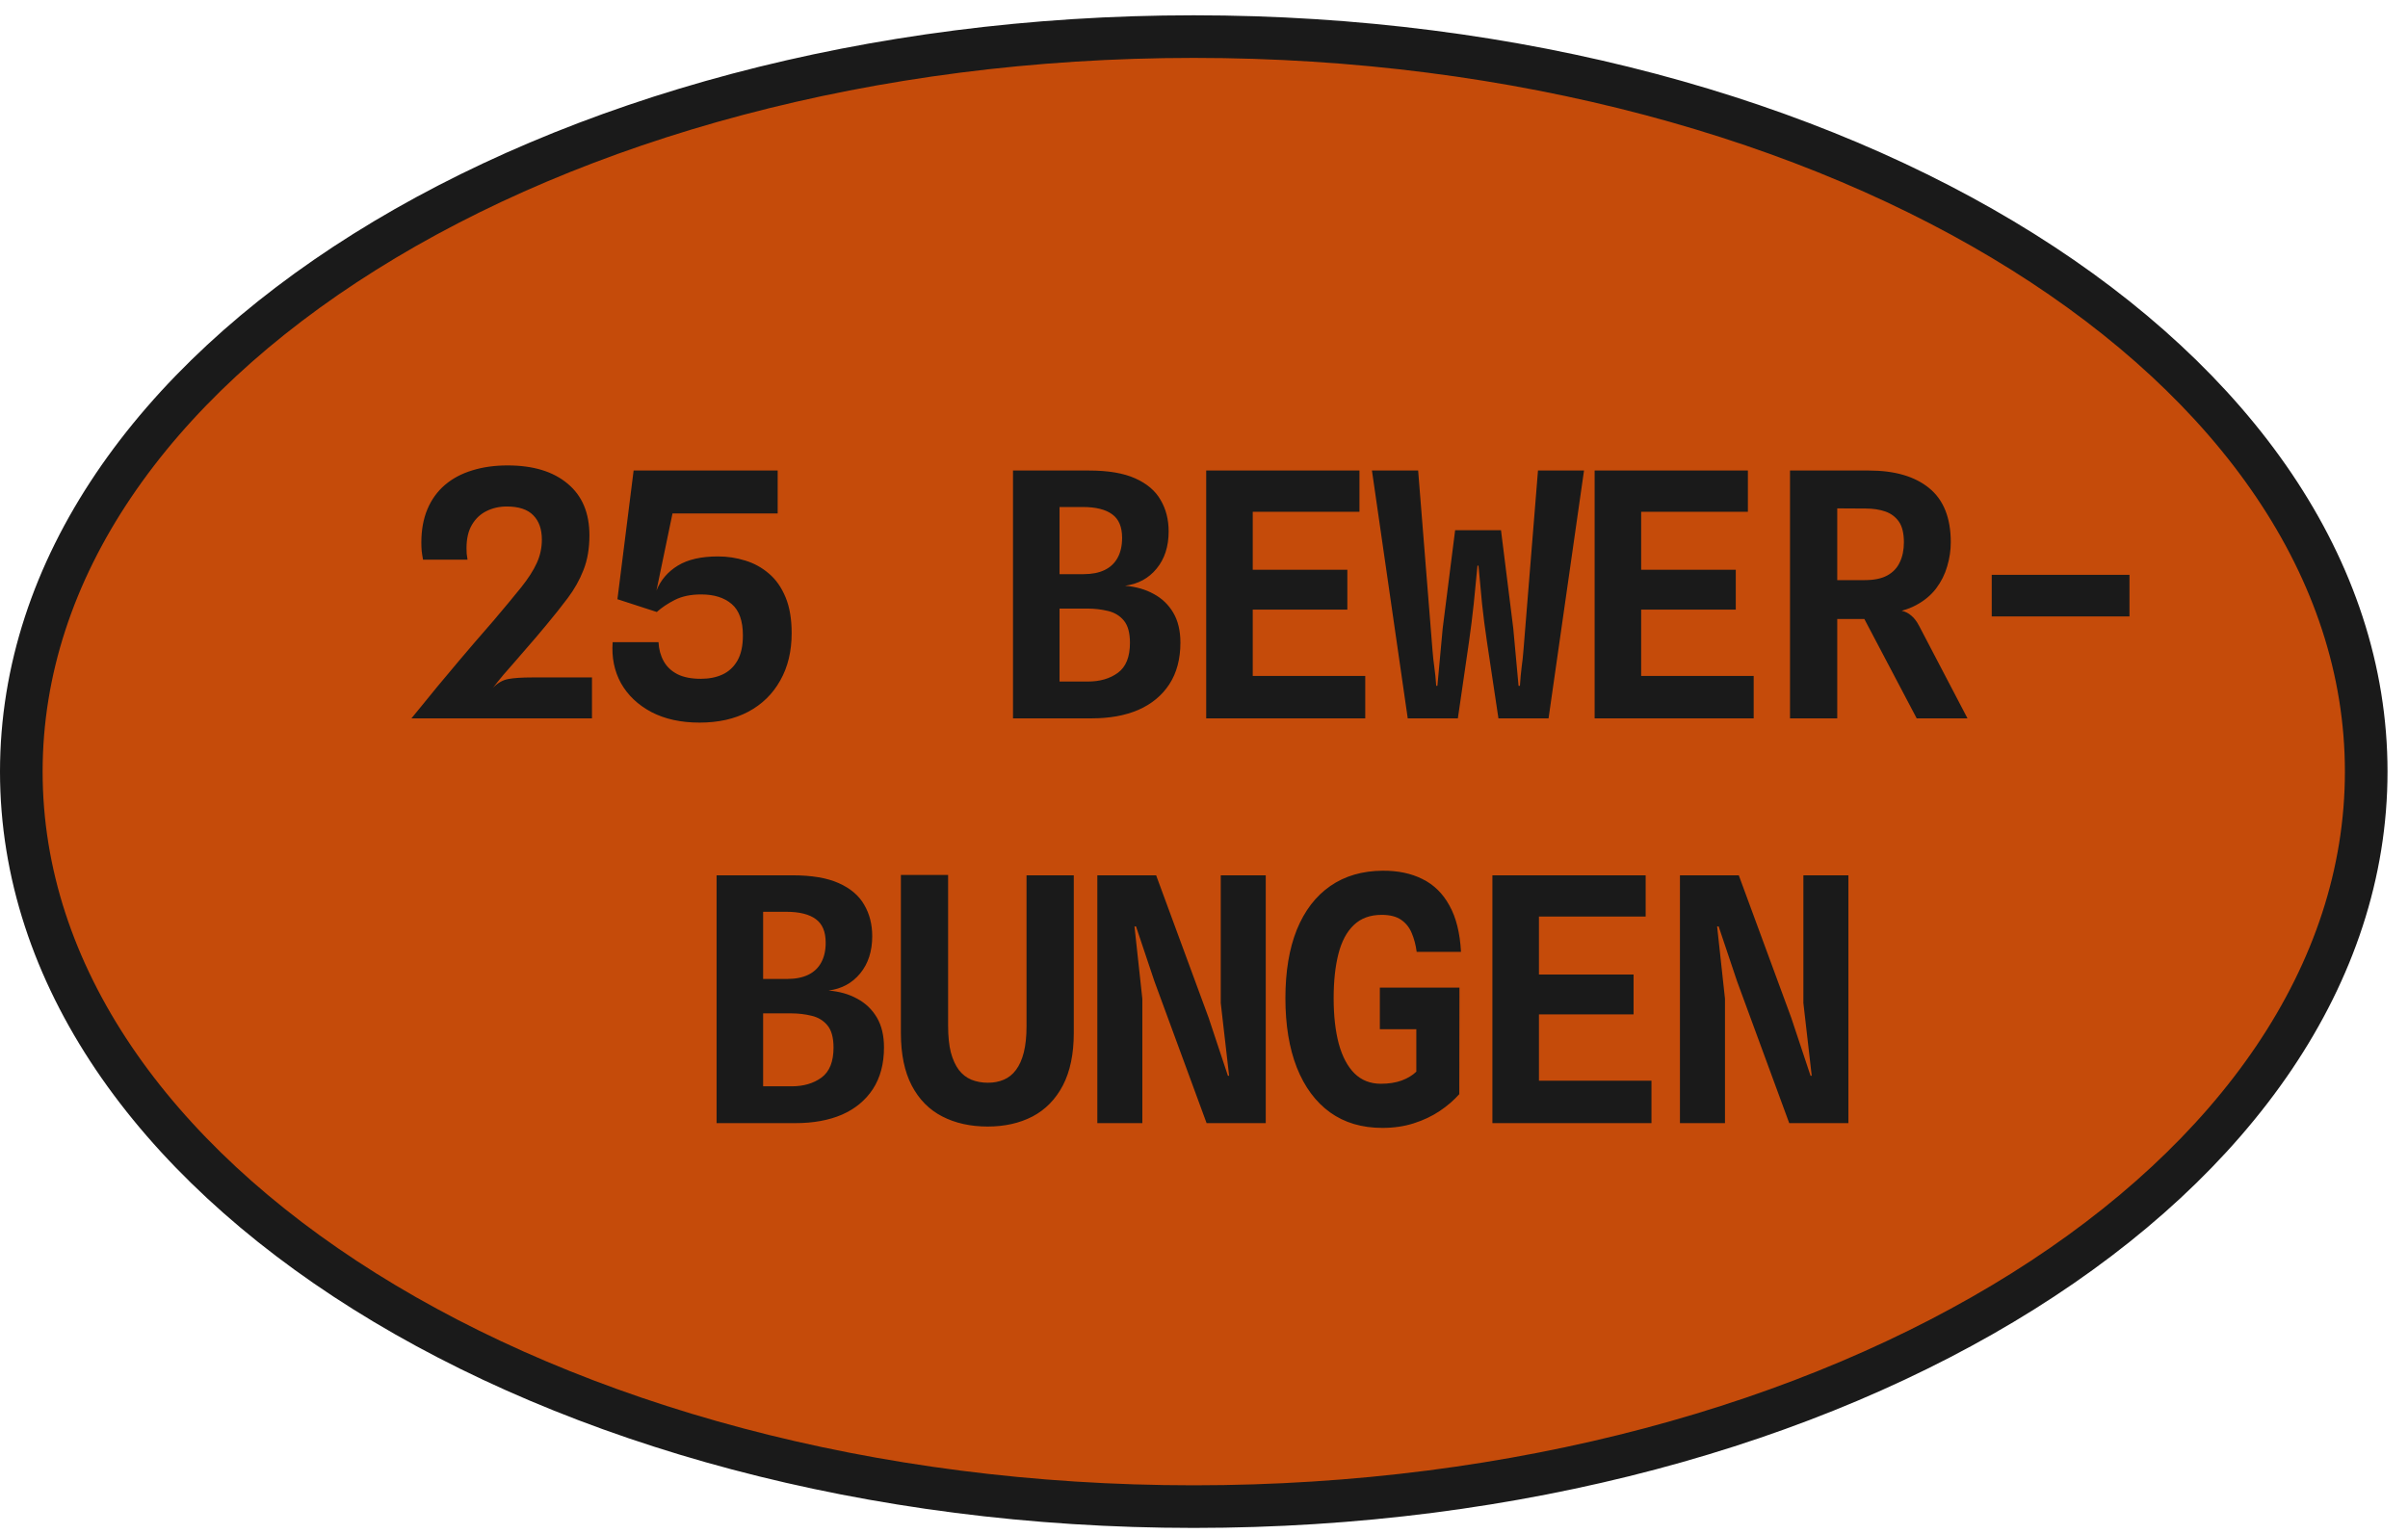
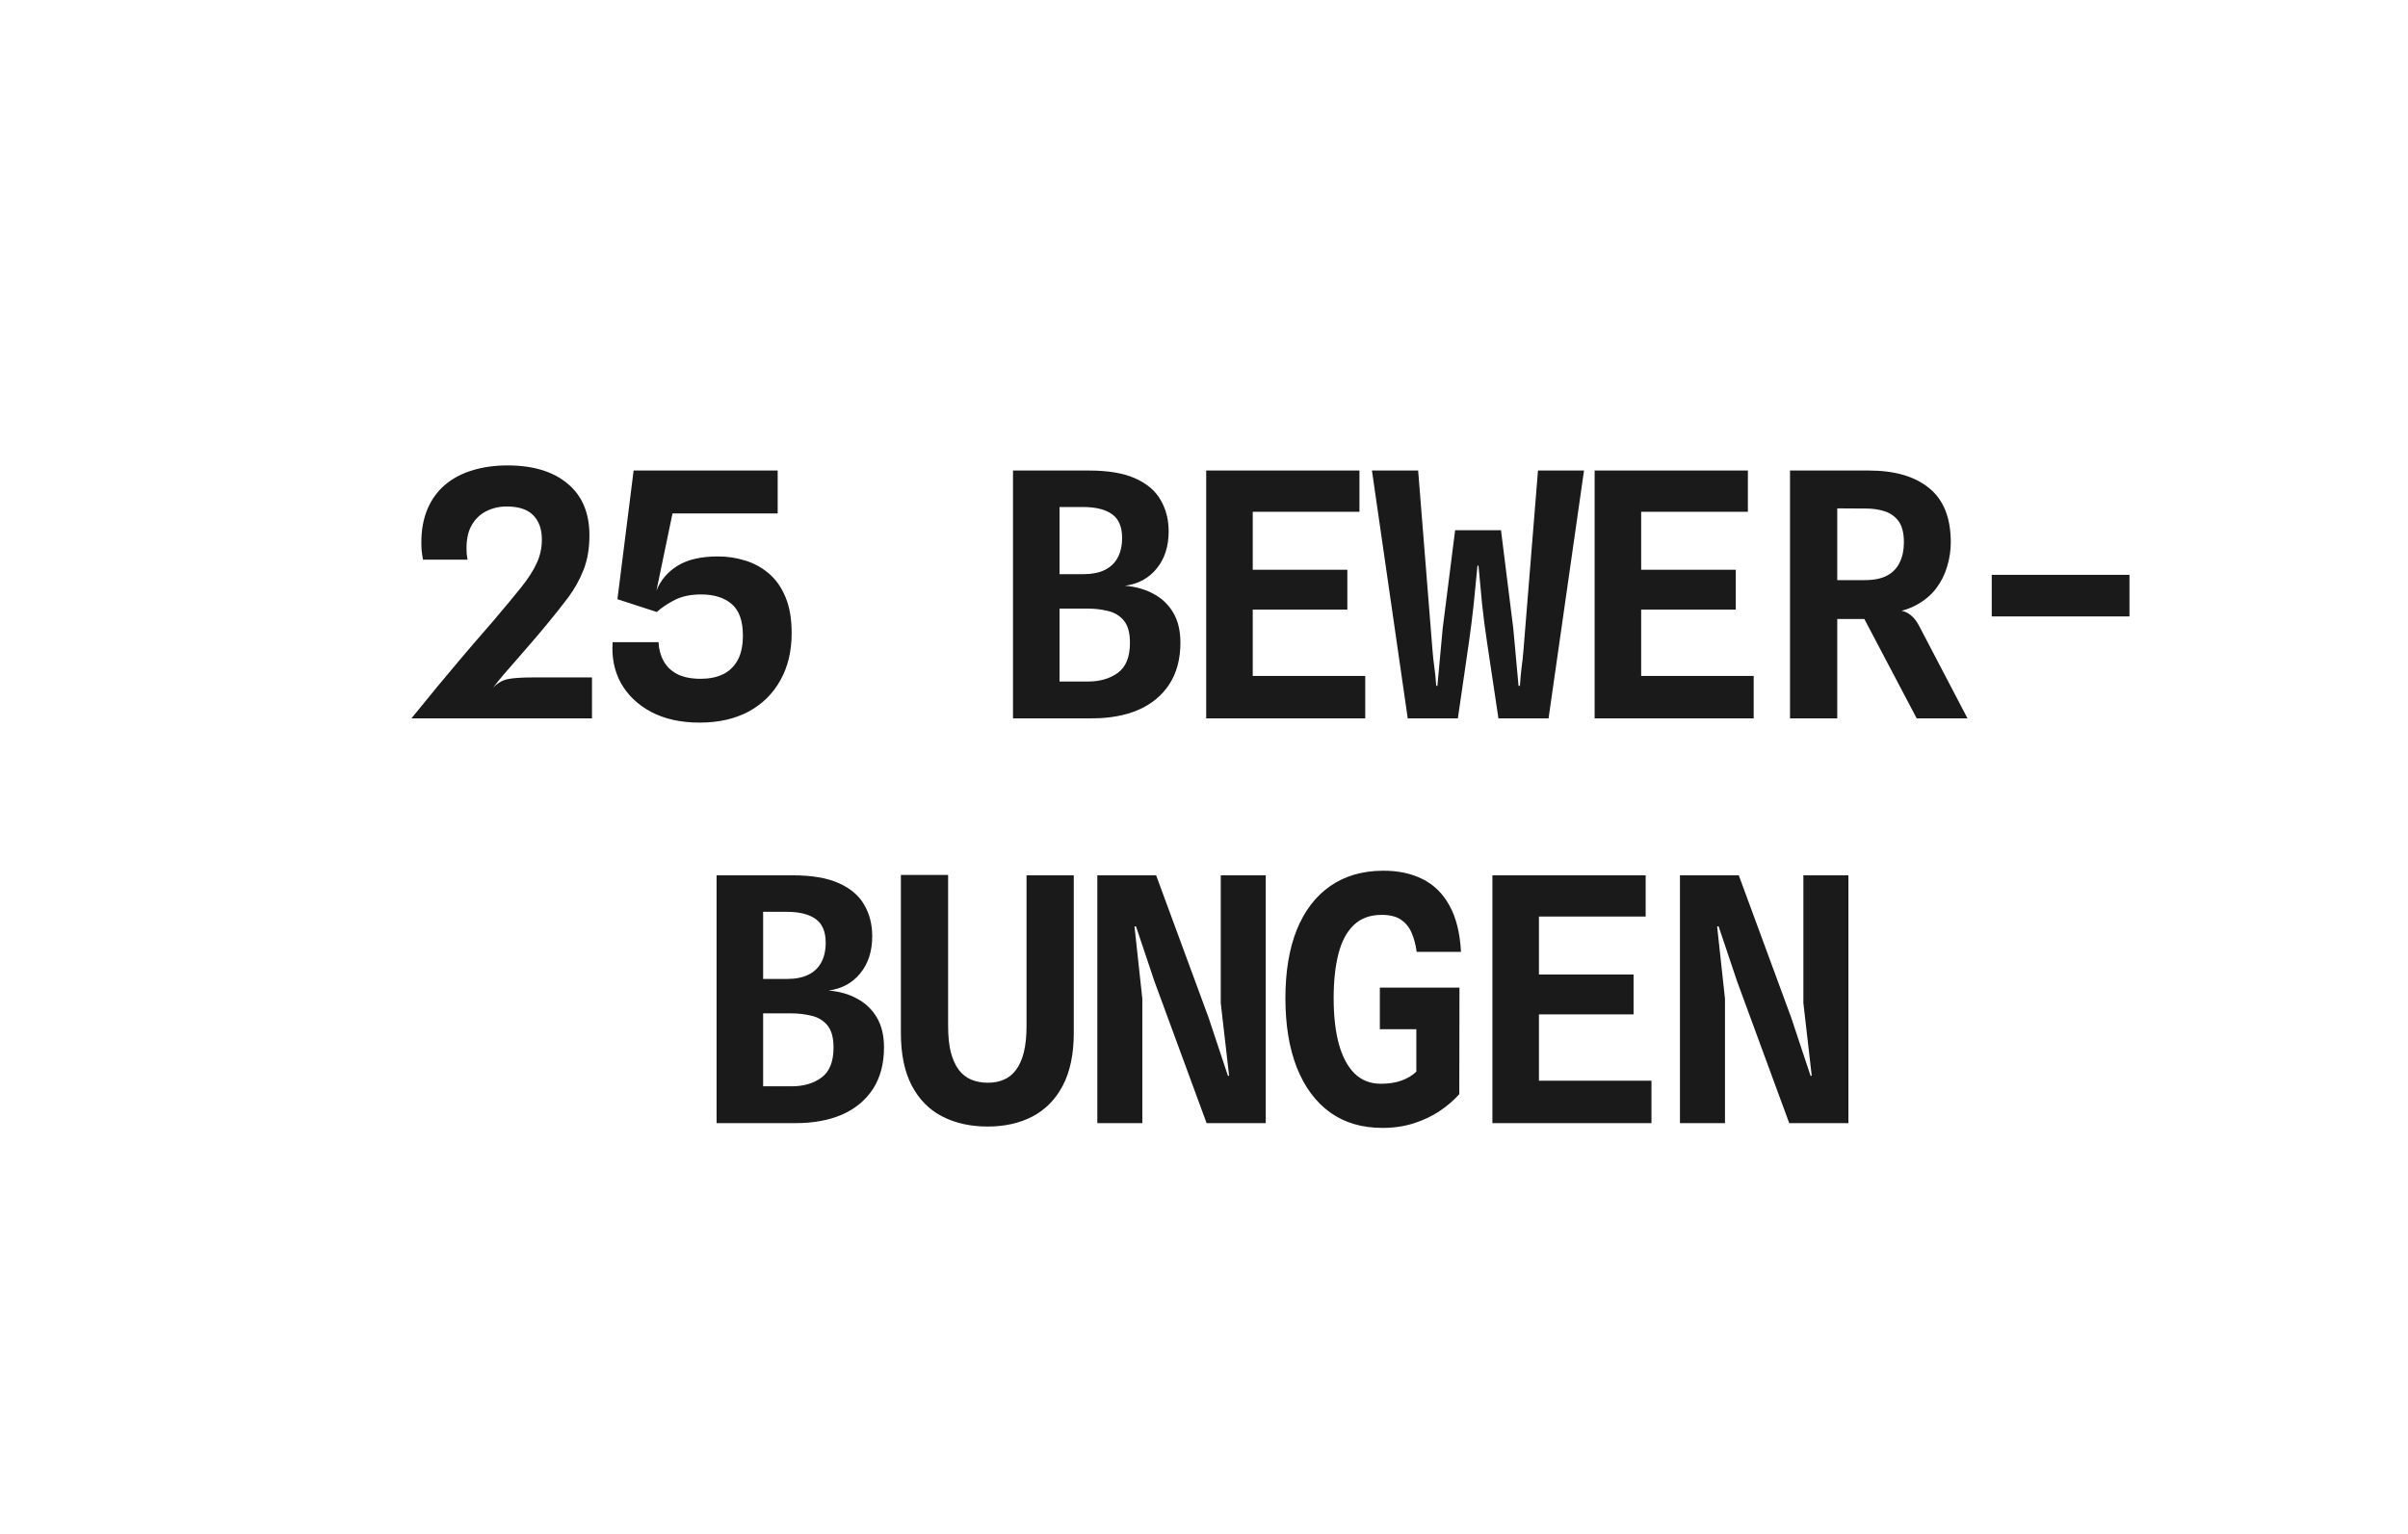
<svg xmlns="http://www.w3.org/2000/svg" width="113" height="72" viewBox="0 0 113 72" fill="none">
-   <path d="M56.02 70.718C86.406 70.718 111.039 55.272 111.039 36.218C111.039 17.164 86.406 1.718 56.02 1.718C25.633 1.718 1 17.164 1 36.218C1 55.272 25.633 70.718 56.02 70.718Z" fill="#C54B0A" stroke="#1A1A1A" stroke-width="2" stroke-miterlimit="10" />
  <path d="M19.308 33.718C19.57 33.398 19.796 33.121 19.988 32.886C20.18 32.652 20.356 32.436 20.516 32.238C20.681 32.041 20.847 31.844 21.012 31.646C21.177 31.449 21.356 31.236 21.548 31.006C21.745 30.772 21.975 30.502 22.236 30.198C22.497 29.894 22.809 29.534 23.172 29.118C23.7 28.494 24.13 27.977 24.46 27.566C24.791 27.15 25.034 26.772 25.188 26.43C25.348 26.084 25.428 25.716 25.428 25.326C25.428 24.841 25.295 24.462 25.028 24.19C24.762 23.913 24.346 23.774 23.78 23.774C23.433 23.774 23.116 23.846 22.828 23.99C22.546 24.129 22.319 24.342 22.148 24.63C21.977 24.918 21.892 25.284 21.892 25.726C21.892 25.812 21.895 25.9 21.9 25.99C21.911 26.081 21.924 26.174 21.94 26.27H19.852C19.826 26.132 19.804 25.996 19.788 25.862C19.777 25.724 19.772 25.593 19.772 25.47C19.772 24.873 19.868 24.348 20.06 23.894C20.252 23.441 20.527 23.062 20.884 22.758C21.241 22.454 21.668 22.228 22.164 22.078C22.66 21.924 23.212 21.846 23.82 21.846C25.02 21.846 25.959 22.132 26.636 22.702C27.319 23.268 27.66 24.076 27.66 25.126C27.66 25.745 27.567 26.289 27.38 26.758C27.199 27.222 26.953 27.66 26.644 28.07C26.335 28.481 25.994 28.91 25.62 29.358C25.279 29.769 24.988 30.11 24.748 30.382C24.514 30.654 24.308 30.892 24.132 31.094C23.956 31.292 23.788 31.484 23.628 31.67C23.474 31.852 23.308 32.057 23.132 32.286C23.351 32.057 23.593 31.918 23.86 31.87C24.127 31.822 24.495 31.798 24.964 31.798H27.78V33.718H19.308ZM32.83 33.918C31.955 33.918 31.201 33.753 30.566 33.422C29.936 33.086 29.462 32.636 29.142 32.07C28.827 31.5 28.697 30.857 28.75 30.142H30.902C30.918 30.473 30.998 30.769 31.142 31.03C31.286 31.292 31.502 31.497 31.79 31.646C32.078 31.79 32.443 31.862 32.886 31.862C33.27 31.862 33.608 31.796 33.902 31.662C34.2 31.524 34.435 31.305 34.606 31.006C34.776 30.708 34.862 30.316 34.862 29.83C34.862 29.142 34.686 28.649 34.334 28.35C33.987 28.052 33.51 27.902 32.902 27.902C32.416 27.902 32.006 27.988 31.67 28.158C31.334 28.329 31.051 28.518 30.822 28.726L28.974 28.126L29.734 22.086H36.494V24.102H31.558L30.806 27.718C31.003 27.228 31.337 26.838 31.806 26.55C32.275 26.262 32.904 26.118 33.694 26.118C34.131 26.118 34.555 26.182 34.966 26.31C35.377 26.433 35.747 26.636 36.078 26.918C36.408 27.196 36.67 27.566 36.862 28.03C37.054 28.489 37.15 29.052 37.15 29.718C37.15 30.572 36.971 31.313 36.614 31.942C36.262 32.572 35.763 33.06 35.118 33.406C34.472 33.748 33.71 33.918 32.83 33.918ZM47.537 33.718V22.086H51.105C52.007 22.086 52.729 22.209 53.273 22.454C53.823 22.7 54.22 23.038 54.465 23.47C54.716 23.897 54.841 24.388 54.841 24.942C54.841 25.652 54.652 26.236 54.273 26.694C53.9 27.148 53.407 27.414 52.793 27.494C53.305 27.537 53.753 27.665 54.137 27.878C54.527 28.086 54.833 28.38 55.057 28.758C55.281 29.137 55.393 29.606 55.393 30.166C55.393 30.934 55.22 31.585 54.873 32.118C54.527 32.646 54.044 33.046 53.425 33.318C52.807 33.585 52.079 33.718 51.241 33.718H47.537ZM49.721 31.99H51.057C51.617 31.99 52.084 31.854 52.457 31.582C52.836 31.305 53.025 30.836 53.025 30.174C53.025 29.705 52.929 29.356 52.737 29.126C52.545 28.897 52.297 28.748 51.993 28.678C51.689 28.604 51.372 28.566 51.041 28.566H49.721V31.99ZM49.721 26.95H50.849C51.239 26.95 51.567 26.886 51.833 26.758C52.1 26.63 52.303 26.441 52.441 26.19C52.585 25.934 52.657 25.62 52.657 25.246C52.657 24.734 52.503 24.366 52.193 24.142C51.884 23.913 51.423 23.798 50.809 23.798H49.721V26.95ZM56.603 33.718V22.086H63.795V24.022H57.995L58.787 23.366V27.27L57.995 26.742H63.227V28.614H58.203L58.787 28.07V32.462L57.995 31.726H64.067V33.718H56.603ZM66.061 33.718L64.381 22.086H66.549L67.221 30.502C67.242 30.785 67.272 31.057 67.309 31.318C67.346 31.574 67.376 31.865 67.397 32.19H67.453L67.701 29.494L68.285 24.886H70.437L71.013 29.494L71.261 32.19H71.325C71.346 31.865 71.373 31.574 71.405 31.318C71.442 31.057 71.472 30.785 71.493 30.502L72.173 22.086H74.333L72.669 33.718H70.317L69.781 30.142C69.685 29.502 69.608 28.905 69.549 28.35C69.496 27.79 69.439 27.19 69.381 26.55H69.333C69.274 27.19 69.216 27.79 69.157 28.35C69.098 28.91 69.023 29.508 68.933 30.142L68.413 33.718H66.061ZM74.831 33.718V22.086H82.023V24.022H76.223L77.015 23.366V27.27L76.223 26.742H81.455V28.614H76.431L77.015 28.07V32.462L76.223 31.726H82.295V33.718H74.831ZM89.944 33.718L87.488 29.054H86.048L85.52 28.934L85.752 27.486V27.23H87.504C87.942 27.23 88.294 27.158 88.56 27.014C88.832 26.865 89.03 26.657 89.152 26.39C89.28 26.124 89.344 25.812 89.344 25.454C89.344 25.028 89.264 24.702 89.104 24.478C88.944 24.254 88.731 24.097 88.464 24.006C88.198 23.916 87.896 23.87 87.56 23.87L86.192 23.862L85.84 23.134L85.512 22.086C85.731 22.086 85.955 22.086 86.184 22.086C86.414 22.086 86.654 22.086 86.904 22.086C87.155 22.086 87.422 22.086 87.704 22.086C88.915 22.086 89.856 22.361 90.528 22.91C91.206 23.46 91.544 24.308 91.544 25.454C91.544 25.833 91.488 26.209 91.376 26.582C91.27 26.956 91.096 27.302 90.856 27.622C90.616 27.937 90.302 28.198 89.912 28.406C89.528 28.614 89.064 28.742 88.52 28.79L88.648 28.614C88.883 28.614 89.083 28.633 89.248 28.67C89.414 28.708 89.56 28.782 89.688 28.894C89.822 29.001 89.944 29.161 90.056 29.374L92.328 33.718H89.944ZM84 33.718V22.086H86.216V33.718H84ZM93.466 28.934V26.982H99.93V28.934H93.466ZM33.627 52.718V41.086H37.195C38.096 41.086 38.819 41.209 39.363 41.454C39.912 41.7 40.309 42.038 40.555 42.47C40.805 42.897 40.931 43.388 40.931 43.942C40.931 44.652 40.741 45.236 40.363 45.694C39.989 46.148 39.496 46.414 38.883 46.494C39.395 46.537 39.843 46.665 40.227 46.878C40.616 47.086 40.923 47.38 41.147 47.758C41.371 48.137 41.483 48.606 41.483 49.166C41.483 49.934 41.309 50.585 40.963 51.118C40.616 51.646 40.133 52.046 39.515 52.318C38.896 52.585 38.168 52.718 37.331 52.718H33.627ZM35.811 50.99H37.147C37.707 50.99 38.173 50.854 38.547 50.582C38.925 50.305 39.115 49.836 39.115 49.174C39.115 48.705 39.019 48.356 38.827 48.126C38.635 47.897 38.387 47.748 38.083 47.678C37.779 47.604 37.461 47.566 37.131 47.566H35.811V50.99ZM35.811 45.95H36.939C37.328 45.95 37.656 45.886 37.923 45.758C38.189 45.63 38.392 45.441 38.531 45.19C38.675 44.934 38.747 44.62 38.747 44.246C38.747 43.734 38.592 43.366 38.283 43.142C37.973 42.913 37.512 42.798 36.899 42.798H35.811V45.95ZM46.349 52.878C45.543 52.878 44.834 52.721 44.221 52.406C43.607 52.092 43.13 51.609 42.788 50.958C42.447 50.308 42.276 49.484 42.276 48.486V41.07H44.492V48.15C44.492 48.641 44.535 49.057 44.62 49.398C44.711 49.734 44.837 50.009 44.996 50.222C45.157 50.43 45.351 50.582 45.581 50.678C45.815 50.774 46.077 50.822 46.364 50.822C46.636 50.822 46.885 50.774 47.108 50.678C47.333 50.582 47.522 50.43 47.676 50.222C47.837 50.009 47.959 49.734 48.044 49.398C48.13 49.057 48.172 48.641 48.172 48.15V41.086H50.389V48.486C50.389 49.473 50.218 50.294 49.877 50.95C49.535 51.601 49.06 52.086 48.453 52.406C47.844 52.721 47.143 52.878 46.349 52.878ZM51.494 52.718V41.086H54.254L56.718 47.774L57.622 50.494H57.678L57.286 47.078V41.086H59.398V52.718H56.622L54.174 46.062L53.31 43.486H53.238L53.606 46.878V52.718H51.494ZM64.872 52.942C63.912 52.942 63.093 52.7 62.416 52.214C61.739 51.724 61.219 51.022 60.856 50.11C60.499 49.198 60.32 48.113 60.32 46.854C60.32 45.601 60.499 44.529 60.856 43.638C61.219 42.748 61.741 42.065 62.424 41.59C63.107 41.116 63.928 40.876 64.888 40.87C65.603 40.865 66.224 40.996 66.752 41.262C67.285 41.524 67.707 41.937 68.016 42.502C68.331 43.062 68.512 43.788 68.56 44.678H66.48C66.437 44.353 66.36 44.06 66.248 43.798C66.141 43.537 65.976 43.329 65.752 43.174C65.528 43.02 65.224 42.942 64.84 42.942C64.296 42.942 63.859 43.102 63.528 43.422C63.197 43.737 62.957 44.188 62.808 44.774C62.659 45.356 62.584 46.049 62.584 46.854C62.584 47.676 62.664 48.388 62.824 48.99C62.989 49.593 63.235 50.057 63.56 50.382C63.891 50.708 64.304 50.87 64.8 50.87C65.168 50.87 65.493 50.82 65.776 50.718C66.059 50.612 66.288 50.473 66.464 50.302V48.31H64.752V46.358H68.488L68.48 51.358C68.224 51.646 67.917 51.91 67.56 52.15C67.203 52.39 66.797 52.582 66.344 52.726C65.896 52.87 65.405 52.942 64.872 52.942ZM70.034 52.718V41.086H77.226V43.022H71.426L72.218 42.366V46.27L71.426 45.742H76.658V47.614H71.634L72.218 47.07V51.462L71.426 50.726H77.498V52.718H70.034ZM78.835 52.718V41.086H81.596L84.059 47.774L84.963 50.494H85.019L84.627 47.078V41.086H86.74V52.718H83.963L81.516 46.062L80.651 43.486H80.579L80.948 46.878V52.718H78.835Z" fill="#1A1A1A" />
</svg>